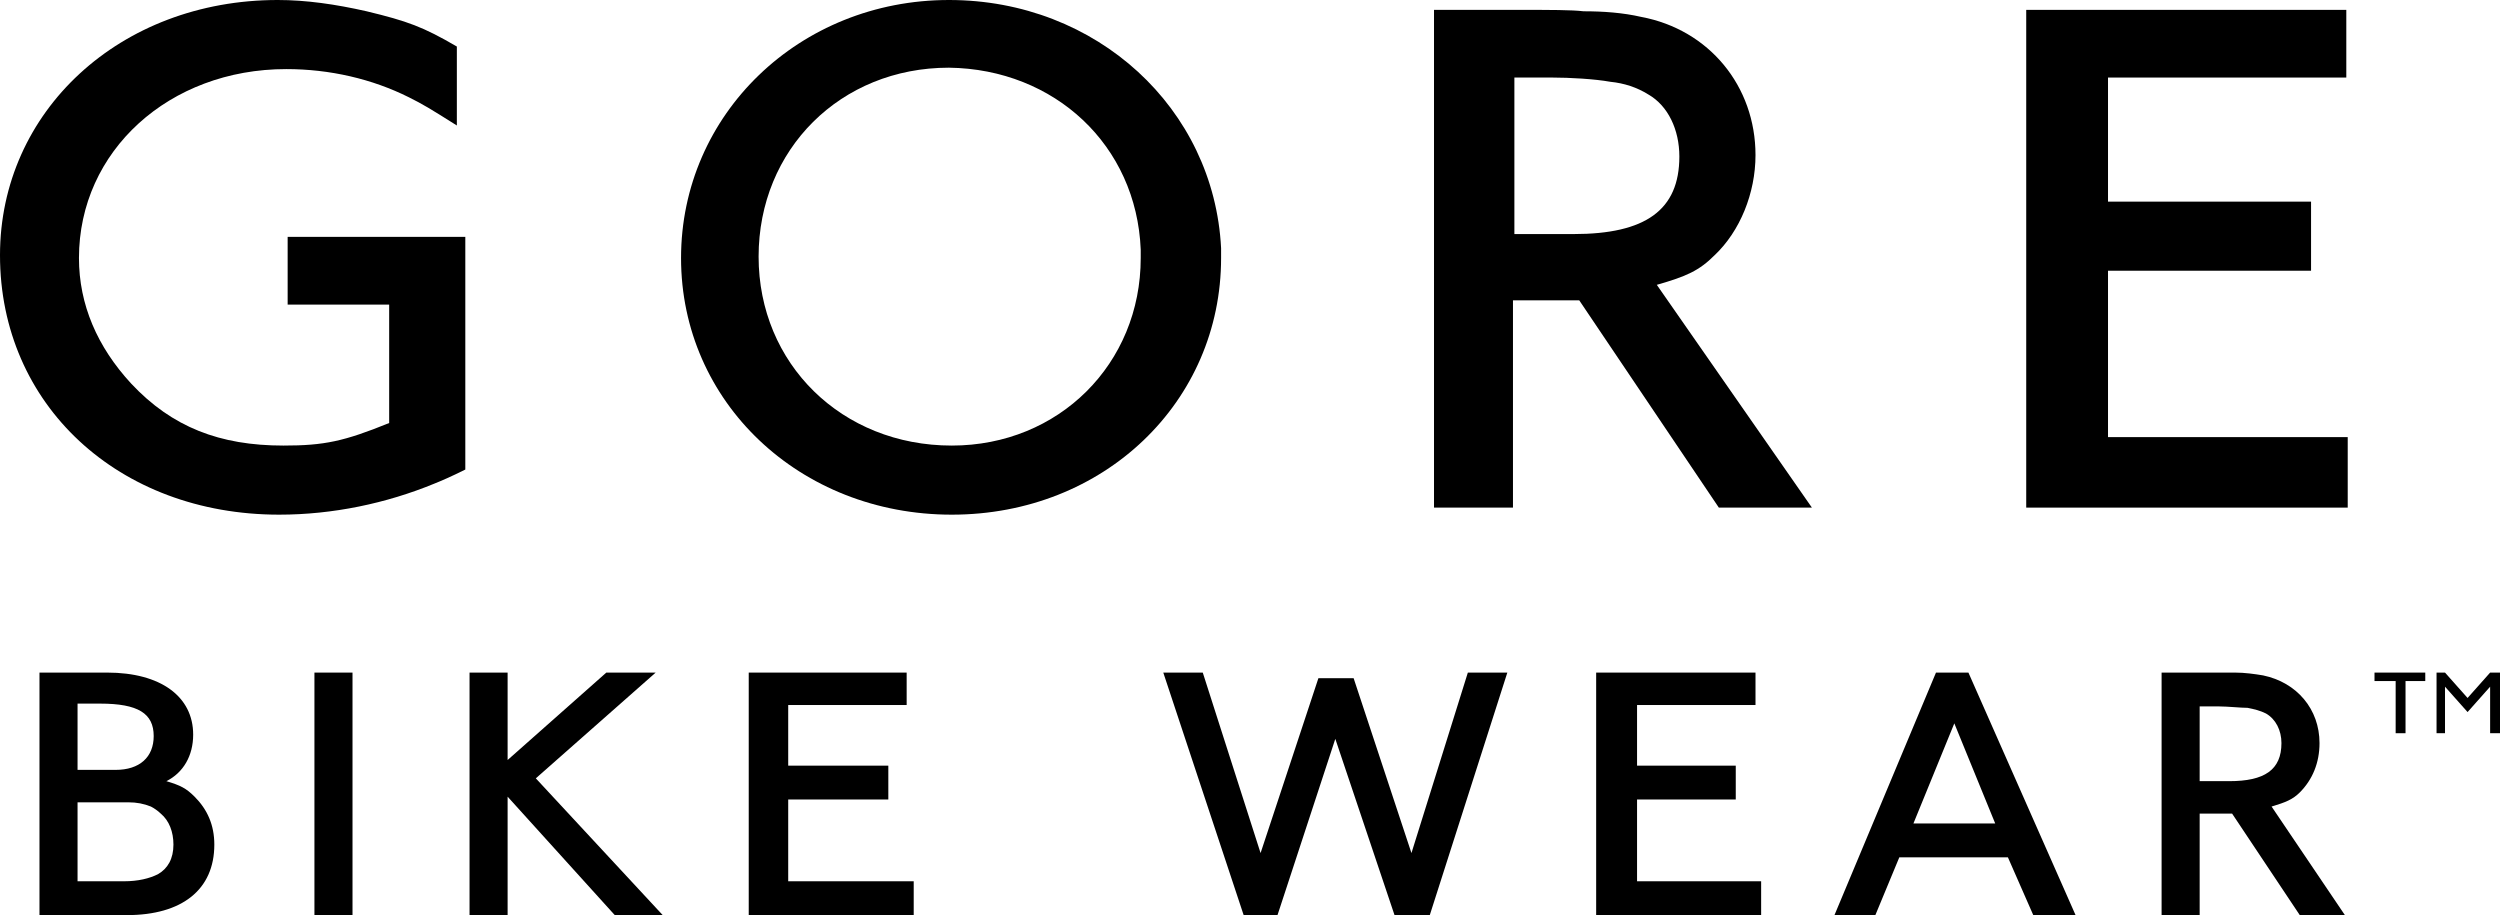
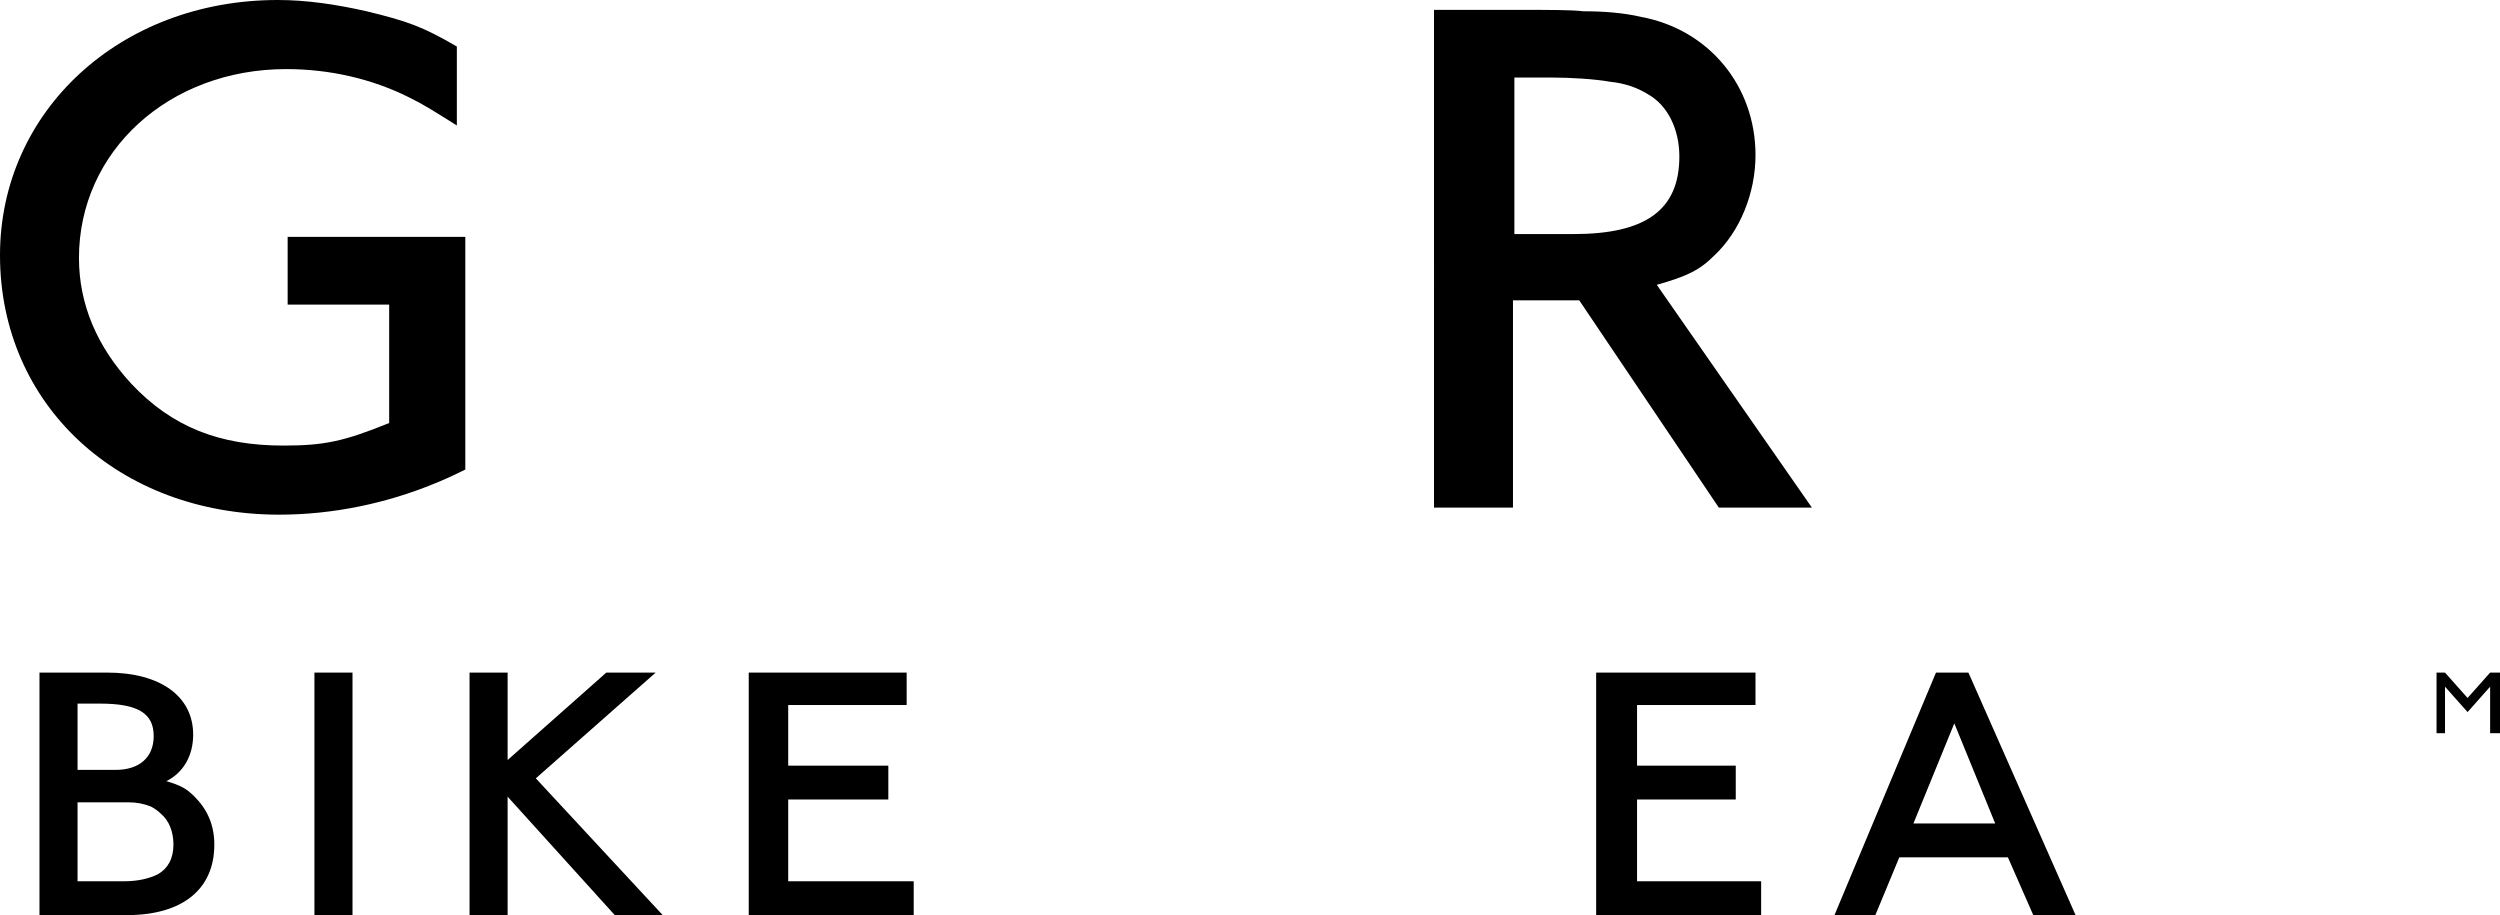
<svg xmlns="http://www.w3.org/2000/svg" version="1.1" id="Vrstva_1" x="0px" y="0px" viewBox="0 0 177.3 64.9" style="enable-background:new 0 0 177.3 64.9;" xml:space="preserve">
  <style type="text/css">
	.Oblouková_x0020_zelená{fill:url(#SVGID_1_);stroke:#FFFFFF;stroke-width:0.25;stroke-miterlimit:1;}
</style>
  <linearGradient id="SVGID_1_" gradientUnits="userSpaceOnUse" x1="0" y1="283.46" x2="0.707" y2="282.753">
    <stop offset="0" style="stop-color:#1DA238" />
    <stop offset="0.983" style="stop-color:#24391D" />
  </linearGradient>
  <g>
    <path d="M5.5,49.9h1.6c2.7,0,3.8,0.7,3.8,2.3c0,1.5-1,2.4-2.7,2.4H6.9H5.5V49.9z M2.8,47.7v17.2H7l2,0c3.9,0,6.2-1.8,6.2-5   c0-1.4-0.5-2.5-1.4-3.4c-0.6-0.6-1-0.8-2-1.1c1.2-0.6,1.9-1.8,1.9-3.3c0-2.7-2.3-4.4-6.1-4.4H5.8H2.8z M5.5,56.9h1.6h2   c0.6,0,1.1,0.1,1.6,0.3c0.2,0.1,0.5,0.3,0.7,0.5c0.6,0.5,0.9,1.3,0.9,2.2c0,1-0.4,1.7-1.1,2.1c-0.6,0.3-1.4,0.5-2.4,0.5H7.3H5.5   V56.9z" />
    <rect x="22.3" y="47.7" width="2.7" height="17.2" />
    <polygon points="38,55.2 47,64.9 43.6,64.9 36,56.5 36,64.9 33.3,64.9 33.3,47.7 36,47.7 36,53.9 43,47.7 46.5,47.7  " />
    <polygon points="64.3,50 55.9,50 55.9,54.3 63,54.3 63,56.7 55.9,56.7 55.9,62.5 64.8,62.5 64.8,64.9 53.1,64.9 53.1,47.7    64.3,47.7  " />
    <path d="M32.4,8.9c-1.9-1.2-2.4-1.5-3.4-2c-2.6-1.3-5.6-2-8.7-2C12,4.9,5.6,10.7,5.6,18.3c0,3.3,1.3,6.3,3.7,8.9   c2.9,3.1,6.3,4.4,10.8,4.4c2.9,0,4.3-0.3,7.5-1.6v-8.4h-7.2v-4.8H33v16.5c-1,0.5-1.7,0.8-2.2,1c-3.4,1.4-7.2,2.2-11,2.2   C8.4,36.5,0,28.7,0,18.1C0,7.9,8.5,0,19.7,0c2,0,4.1,0.3,6.3,0.8c2.9,0.7,4,1.1,6.4,2.5V8.9z" />
-     <path d="M80.9,17.7v0.6c0,7.5-5.8,13.3-13.4,13.3c-7.8,0-13.7-5.8-13.7-13.4c0-7.6,5.8-13.4,13.5-13.4   C74.8,4.9,80.6,10.3,80.9,17.7 M86.6,17.6C86.1,7.7,77.8,0,67.3,0c-10.6,0-19,8.1-19,18.3c0,10.2,8.4,18.2,19.2,18.2   c10.8,0,19.1-8,19.1-18.2V17.6z" />
    <path d="M107.3,5.5h2.8c1.2,0,3,0.1,4.1,0.3c1,0.1,1.9,0.4,2.7,0.9c1.4,0.8,2.2,2.5,2.2,4.4c0,3.8-2.4,5.5-7.5,5.5h-1.8h-2.4V5.5z    M117.5,20.2c2.1-0.6,3-1,4.1-2.1c1.8-1.7,2.9-4.4,2.9-7.1c0-4.9-3.3-8.9-8.1-9.8c-1.3-0.3-2.7-0.4-4.1-0.4   c-0.8-0.1-2.4-0.1-4.5-0.1h-6.1V36h5.6V21.3h4.7l9.9,14.7h6.6L117.5,20.2z" />
-     <polygon points="166.4,5.5 149.5,5.5 149.5,14.3 163.9,14.3 163.9,19.2 149.5,19.2 149.5,31 166.5,31 166.5,36 143.7,36 143.7,0.7    166.4,0.7  " />
-     <polygon points="101.4,64.9 98.9,64.9 94.7,52.4 90.6,64.9 88.2,64.9 82.5,47.7 85.3,47.7 89.4,60.5 93.5,48.1 96,48.1 100.1,60.5    104.1,47.7 106.9,47.7  " />
    <polygon points="124.5,50 116.1,50 116.1,54.3 123.1,54.3 123.1,56.7 116.1,56.7 116.1,62.5 124.9,62.5 124.9,64.9 113.2,64.9    113.2,47.7 124.5,47.7  " />
    <path d="M141.5,58.4h-5.8l2.9-7.1L141.5,58.4z M139.6,47.7h-2.3l-7.2,17.2h2.9l1.7-4.1h7.7l1.8,4.1h3L139.6,47.7z" />
-     <path d="M156.1,50.1h1.3c0.6,0,1.5,0.1,2,0.1c0.5,0.1,0.9,0.2,1.3,0.4c0.7,0.4,1.1,1.2,1.1,2.1c0,1.9-1.2,2.7-3.7,2.7h-0.9h-1.2   V50.1z M161.1,57.2c1-0.3,1.5-0.5,2-1c0.9-0.9,1.4-2.1,1.4-3.5c0-2.4-1.6-4.3-4-4.8c-0.6-0.1-1.3-0.2-2-0.2c-0.4,0-1.2,0-2.2,0h-3   v17.2h2.7v-7.2h2.3l4.8,7.2h3.2L161.1,57.2z" />
-     <polygon points="172,47.7 168.4,47.7 168.4,48.3 169.9,48.3 169.9,52 170.6,52 170.6,48.3 172,48.3  " />
    <polygon points="177.3,47.7 176.6,47.7 175,49.5 173.4,47.7 172.8,47.7 172.8,52 173.4,52 173.4,48.7 175,50.5 176.6,48.7    176.6,52 177.3,52  " />
  </g>
</svg>